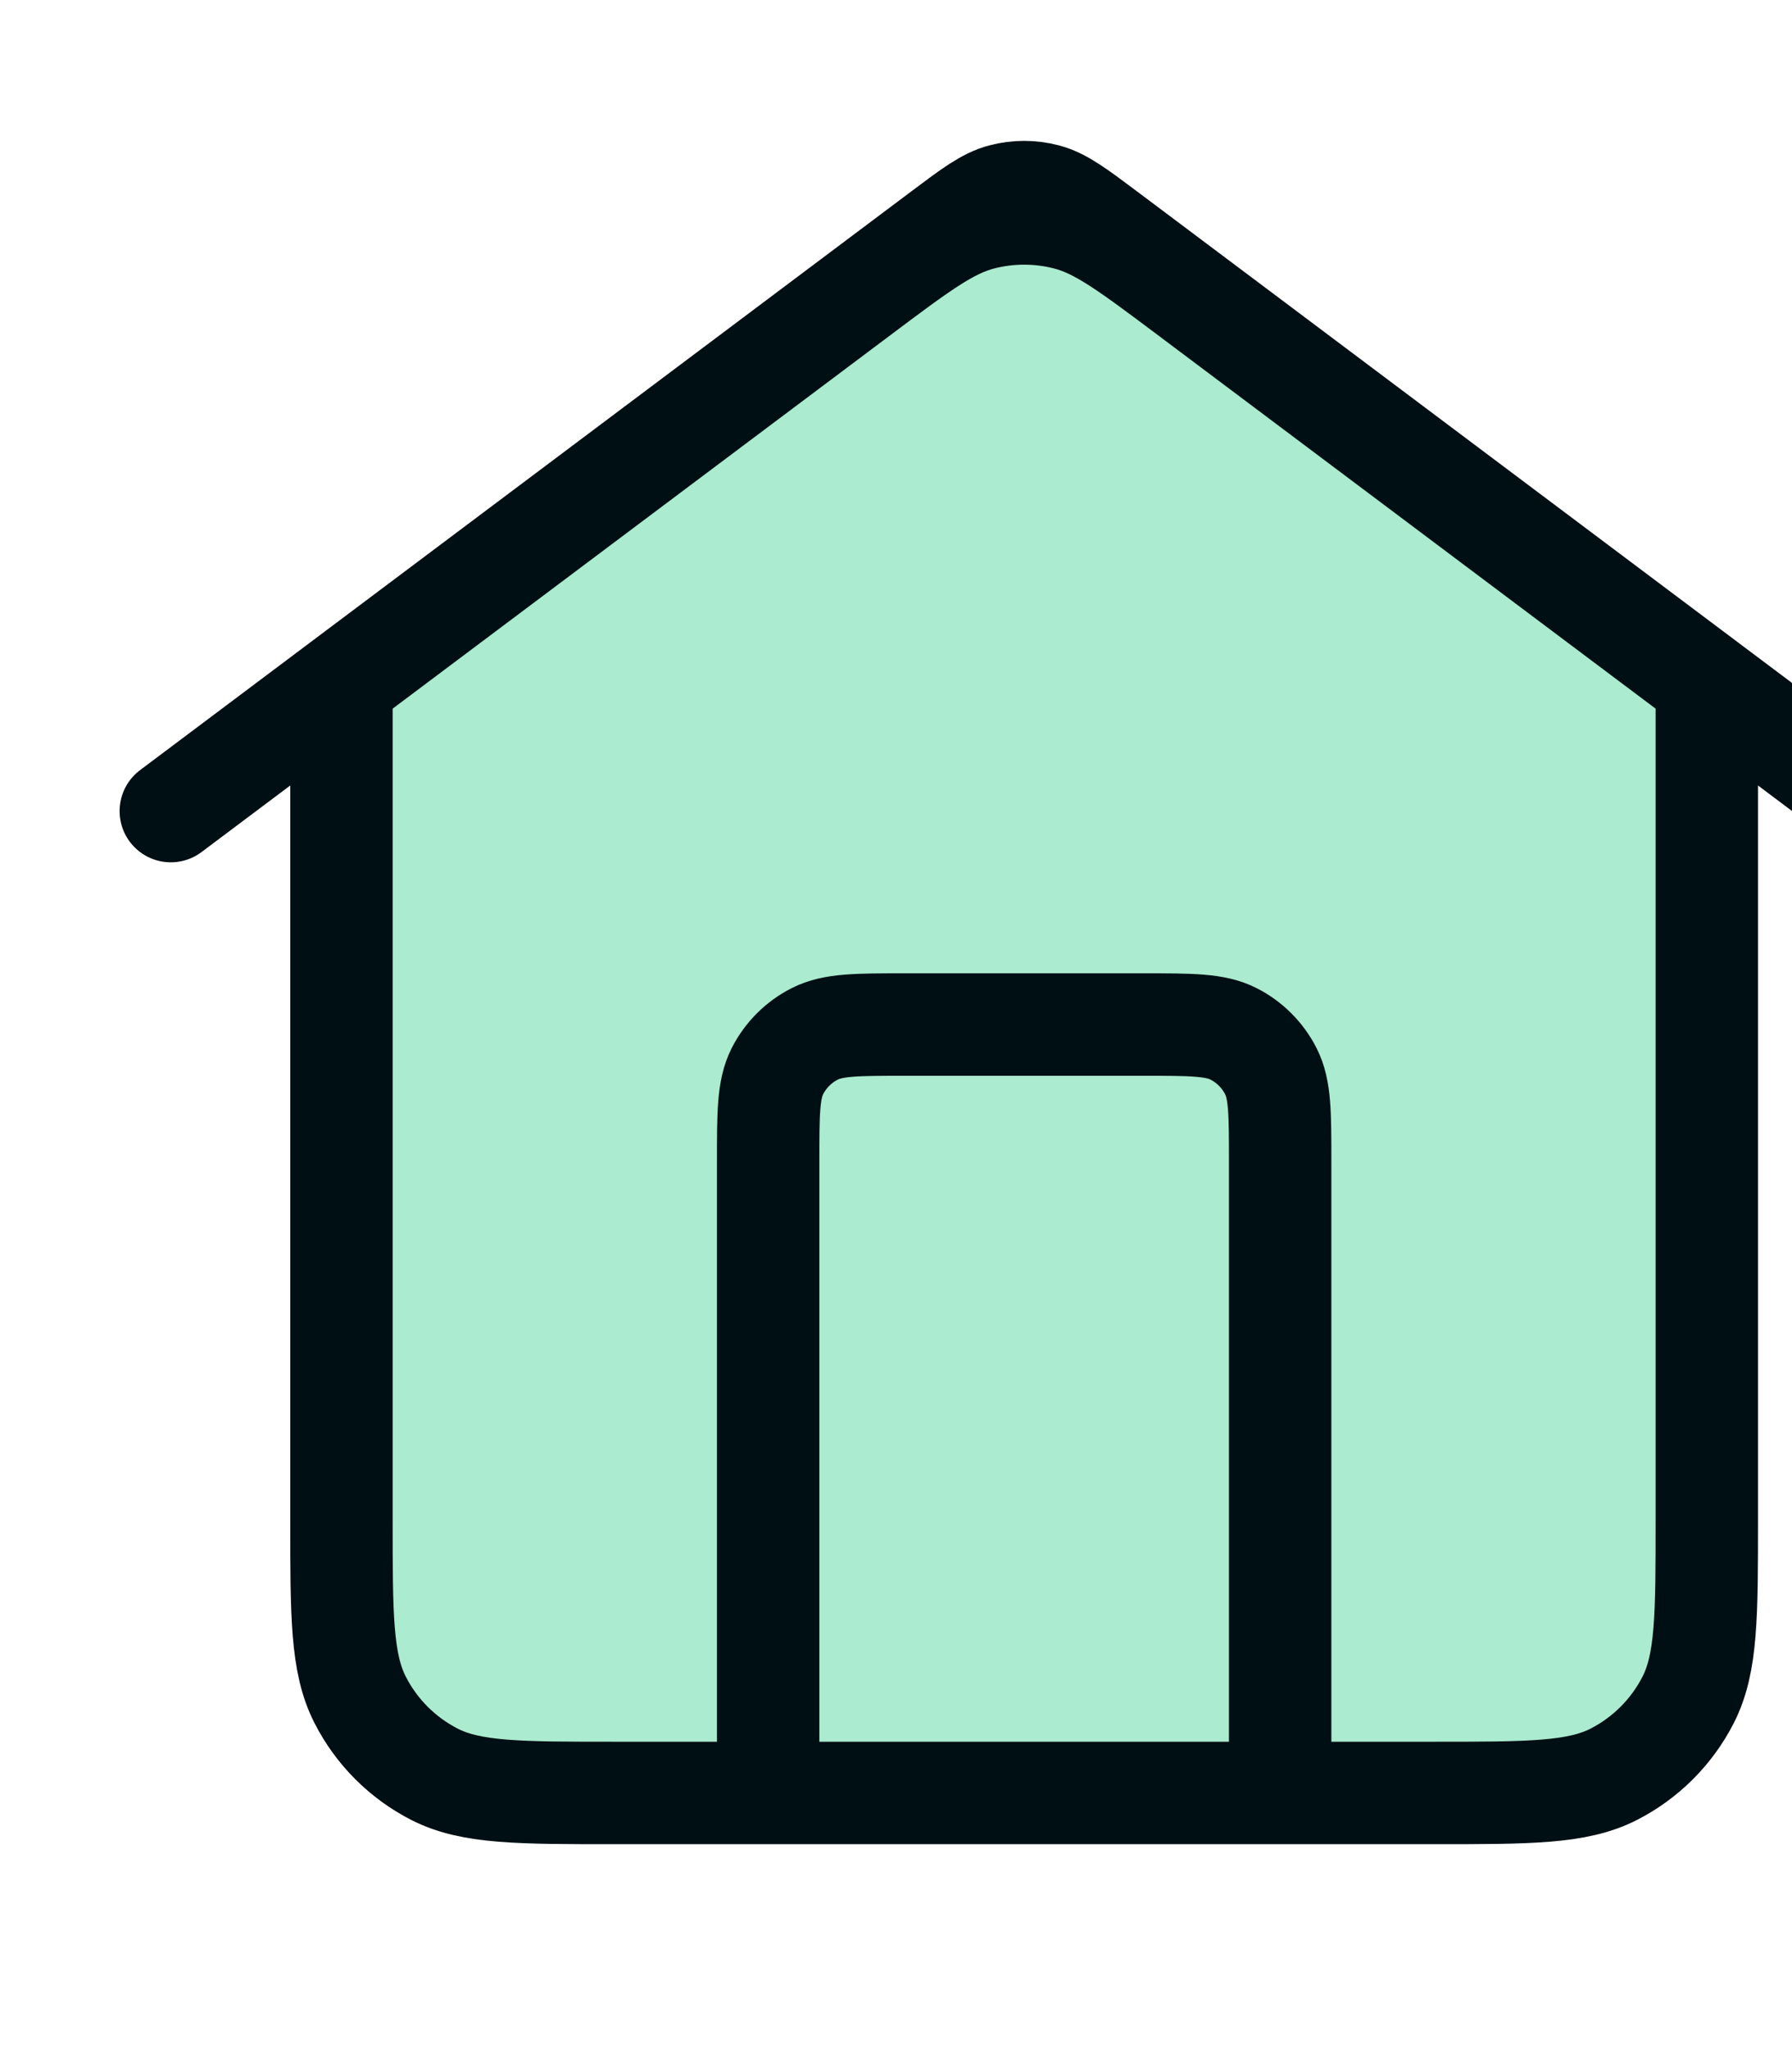
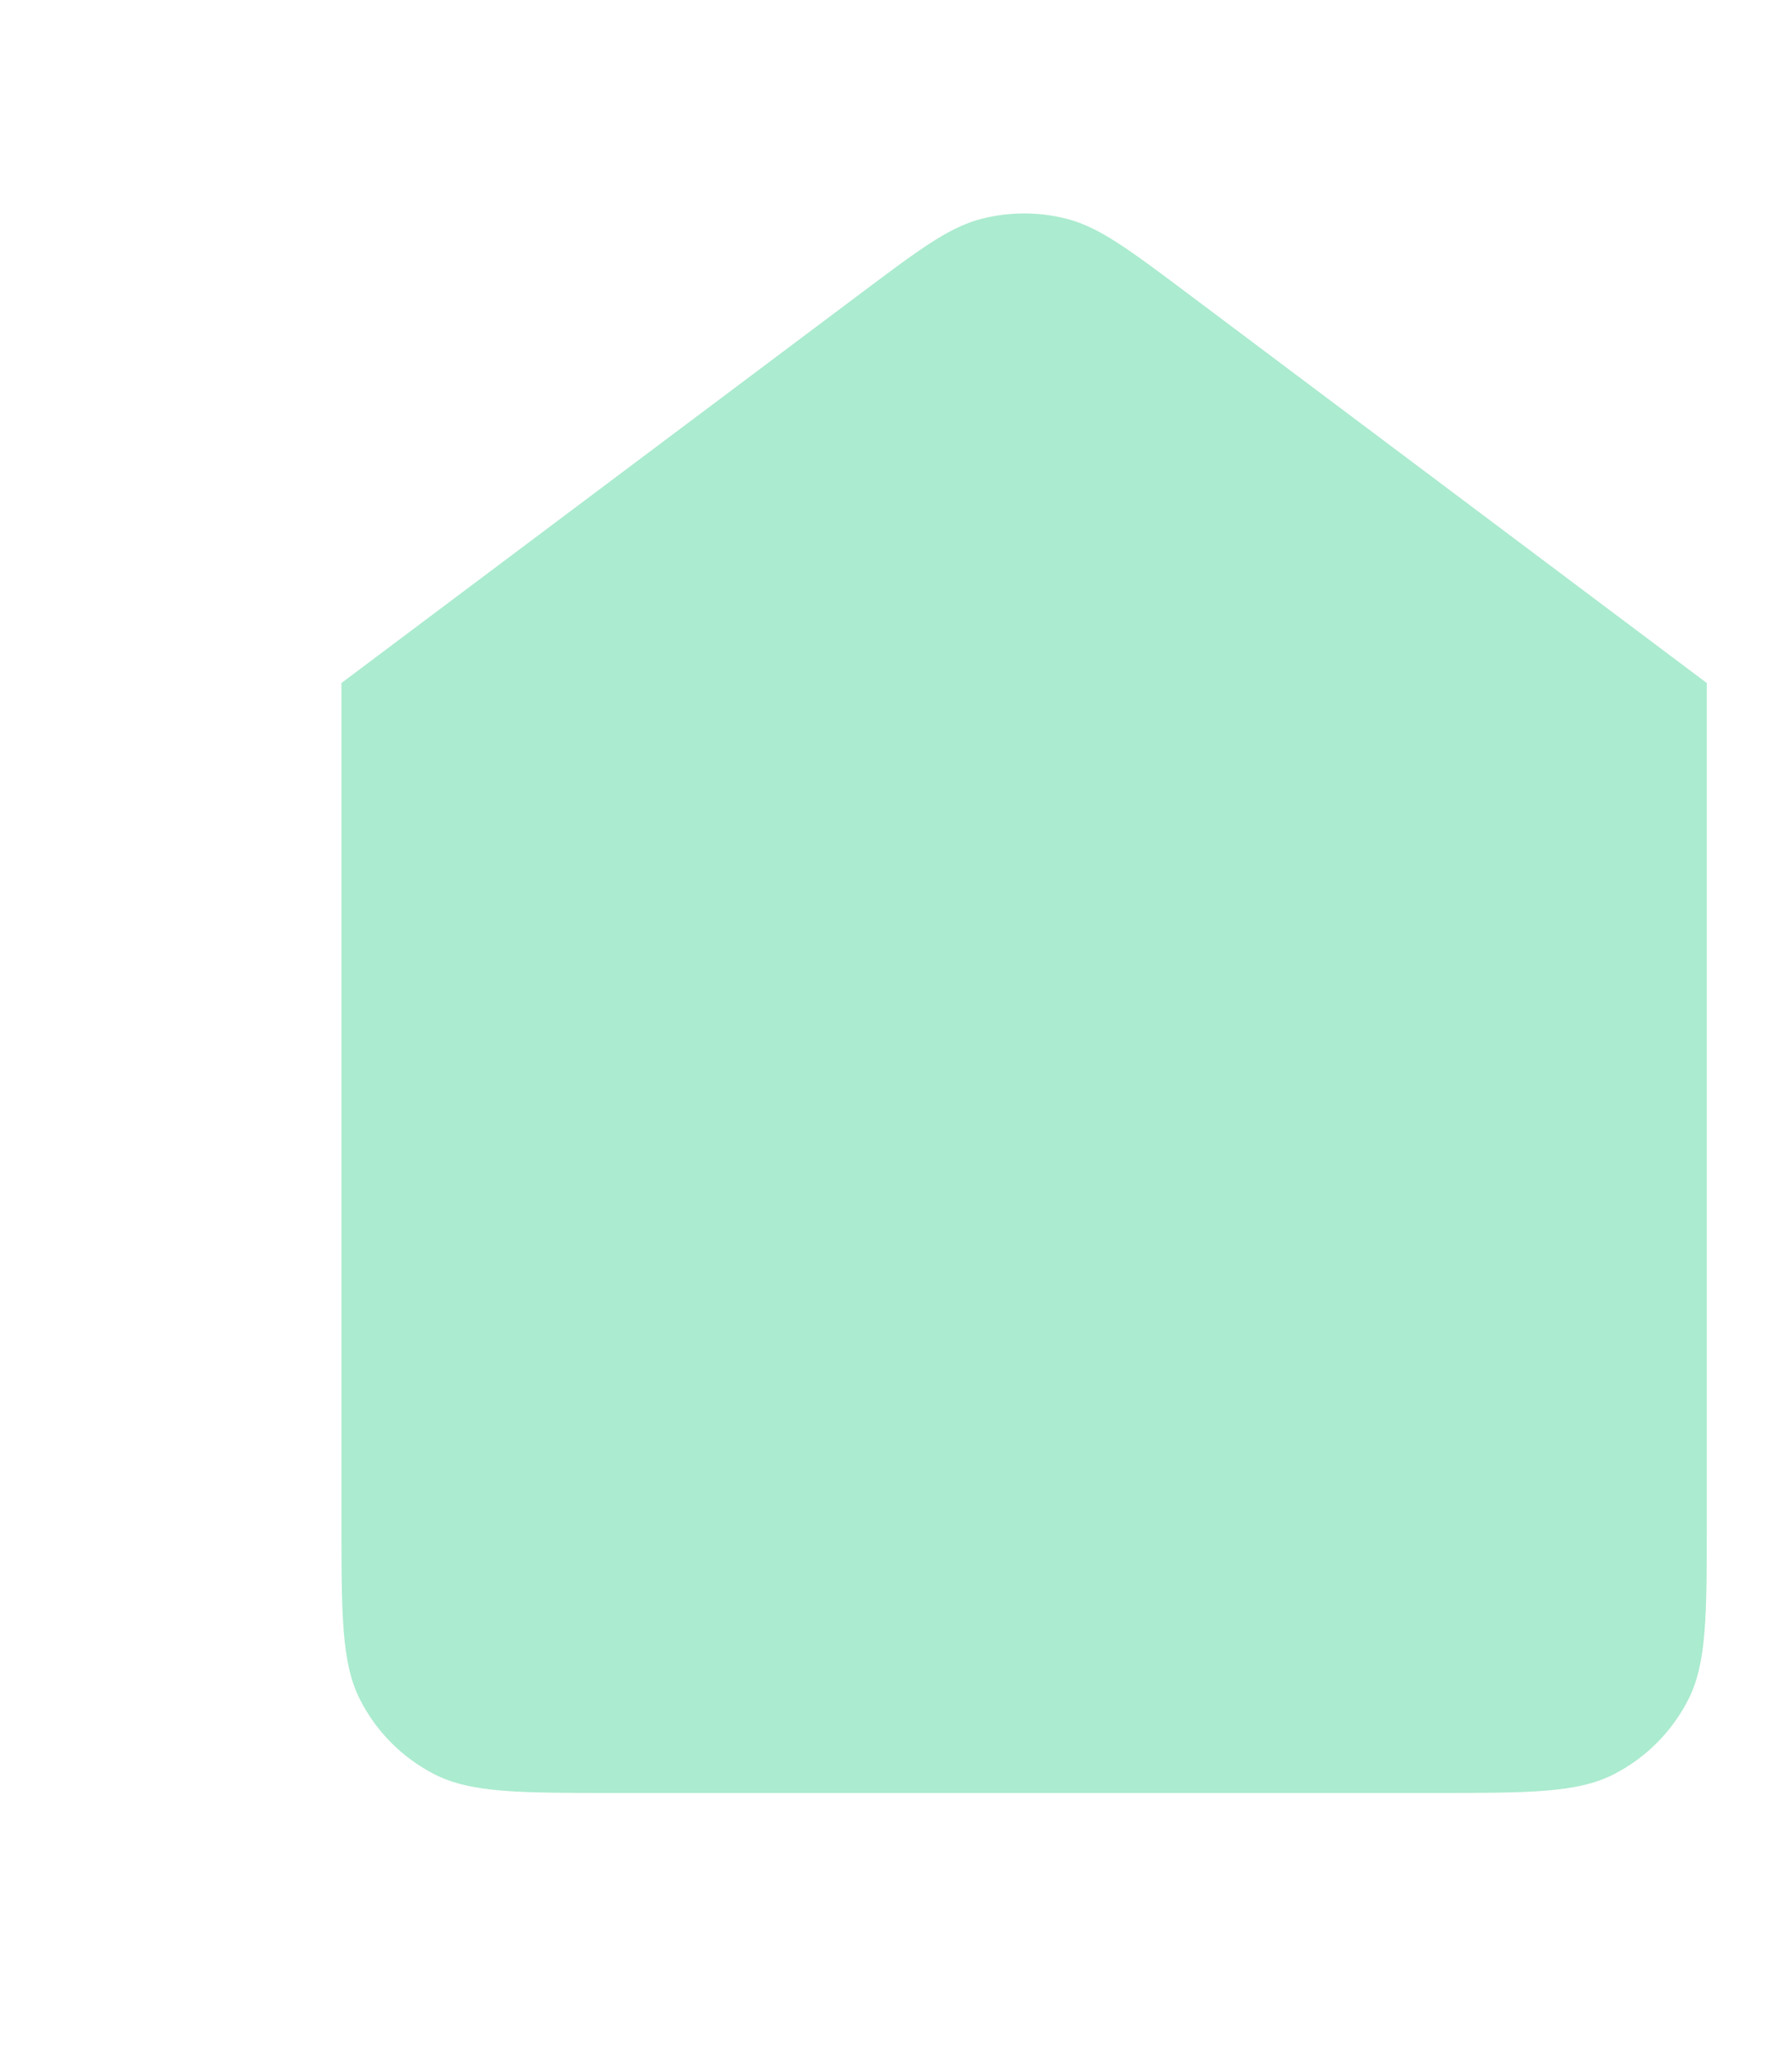
<svg xmlns="http://www.w3.org/2000/svg" width="35" height="40" viewBox="0 0 35 40" fill="none">
-   <path d="M15.003 35V22.667C15.003 21.733 15.003 21.267 15.184 20.91C15.344 20.596 15.599 20.341 15.913 20.182C16.269 20 16.736 20 17.669 20H22.336C23.269 20 23.736 20 24.093 20.182C24.406 20.341 24.661 20.596 24.821 20.91C25.003 21.267 25.003 21.733 25.003 22.667V35" fill="#ABEBCF" />
  <path d="M6.669 13.333L16.803 5.733C17.95 4.873 18.524 4.442 19.154 4.276C19.71 4.13 20.295 4.13 20.851 4.276C21.481 4.442 22.055 4.873 23.203 5.733L33.336 13.333V29.667C33.336 31.534 33.336 32.467 32.973 33.18C32.653 33.807 32.143 34.317 31.516 34.637C30.803 35 29.869 35 28.003 35H12.003C10.136 35 9.202 35 8.489 34.637C7.862 34.317 7.352 33.807 7.033 33.18C6.669 32.467 6.669 31.534 6.669 29.667V13.333Z" fill="#ABEBCF" />
-   <path d="M15.003 35V22.667C15.003 21.733 15.003 21.267 15.184 20.91C15.344 20.596 15.599 20.341 15.913 20.182C16.269 20 16.736 20 17.669 20H22.336C23.269 20 23.736 20 24.093 20.182C24.406 20.341 24.661 20.596 24.821 20.91C25.003 21.267 25.003 21.733 25.003 22.667V35M3.336 15.833L18.403 4.533C18.976 4.103 19.263 3.888 19.578 3.805C19.856 3.732 20.149 3.732 20.427 3.805C20.742 3.888 21.029 4.103 21.603 4.533L36.669 15.833M6.669 13.333V29.667C6.669 31.534 6.669 32.467 7.033 33.18C7.352 33.807 7.862 34.317 8.489 34.637C9.202 35 10.136 35 12.003 35H28.003C29.869 35 30.803 35 31.516 34.637C32.143 34.317 32.653 33.807 32.973 33.18C33.336 32.467 33.336 31.534 33.336 29.667V13.333L23.203 5.733C22.055 4.873 21.481 4.442 20.851 4.276C20.295 4.13 19.71 4.13 19.154 4.276C18.524 4.442 17.95 4.873 16.803 5.733L6.669 13.333Z" stroke="#000F14" stroke-width="2" stroke-linecap="round" stroke-linejoin="round" />
</svg>